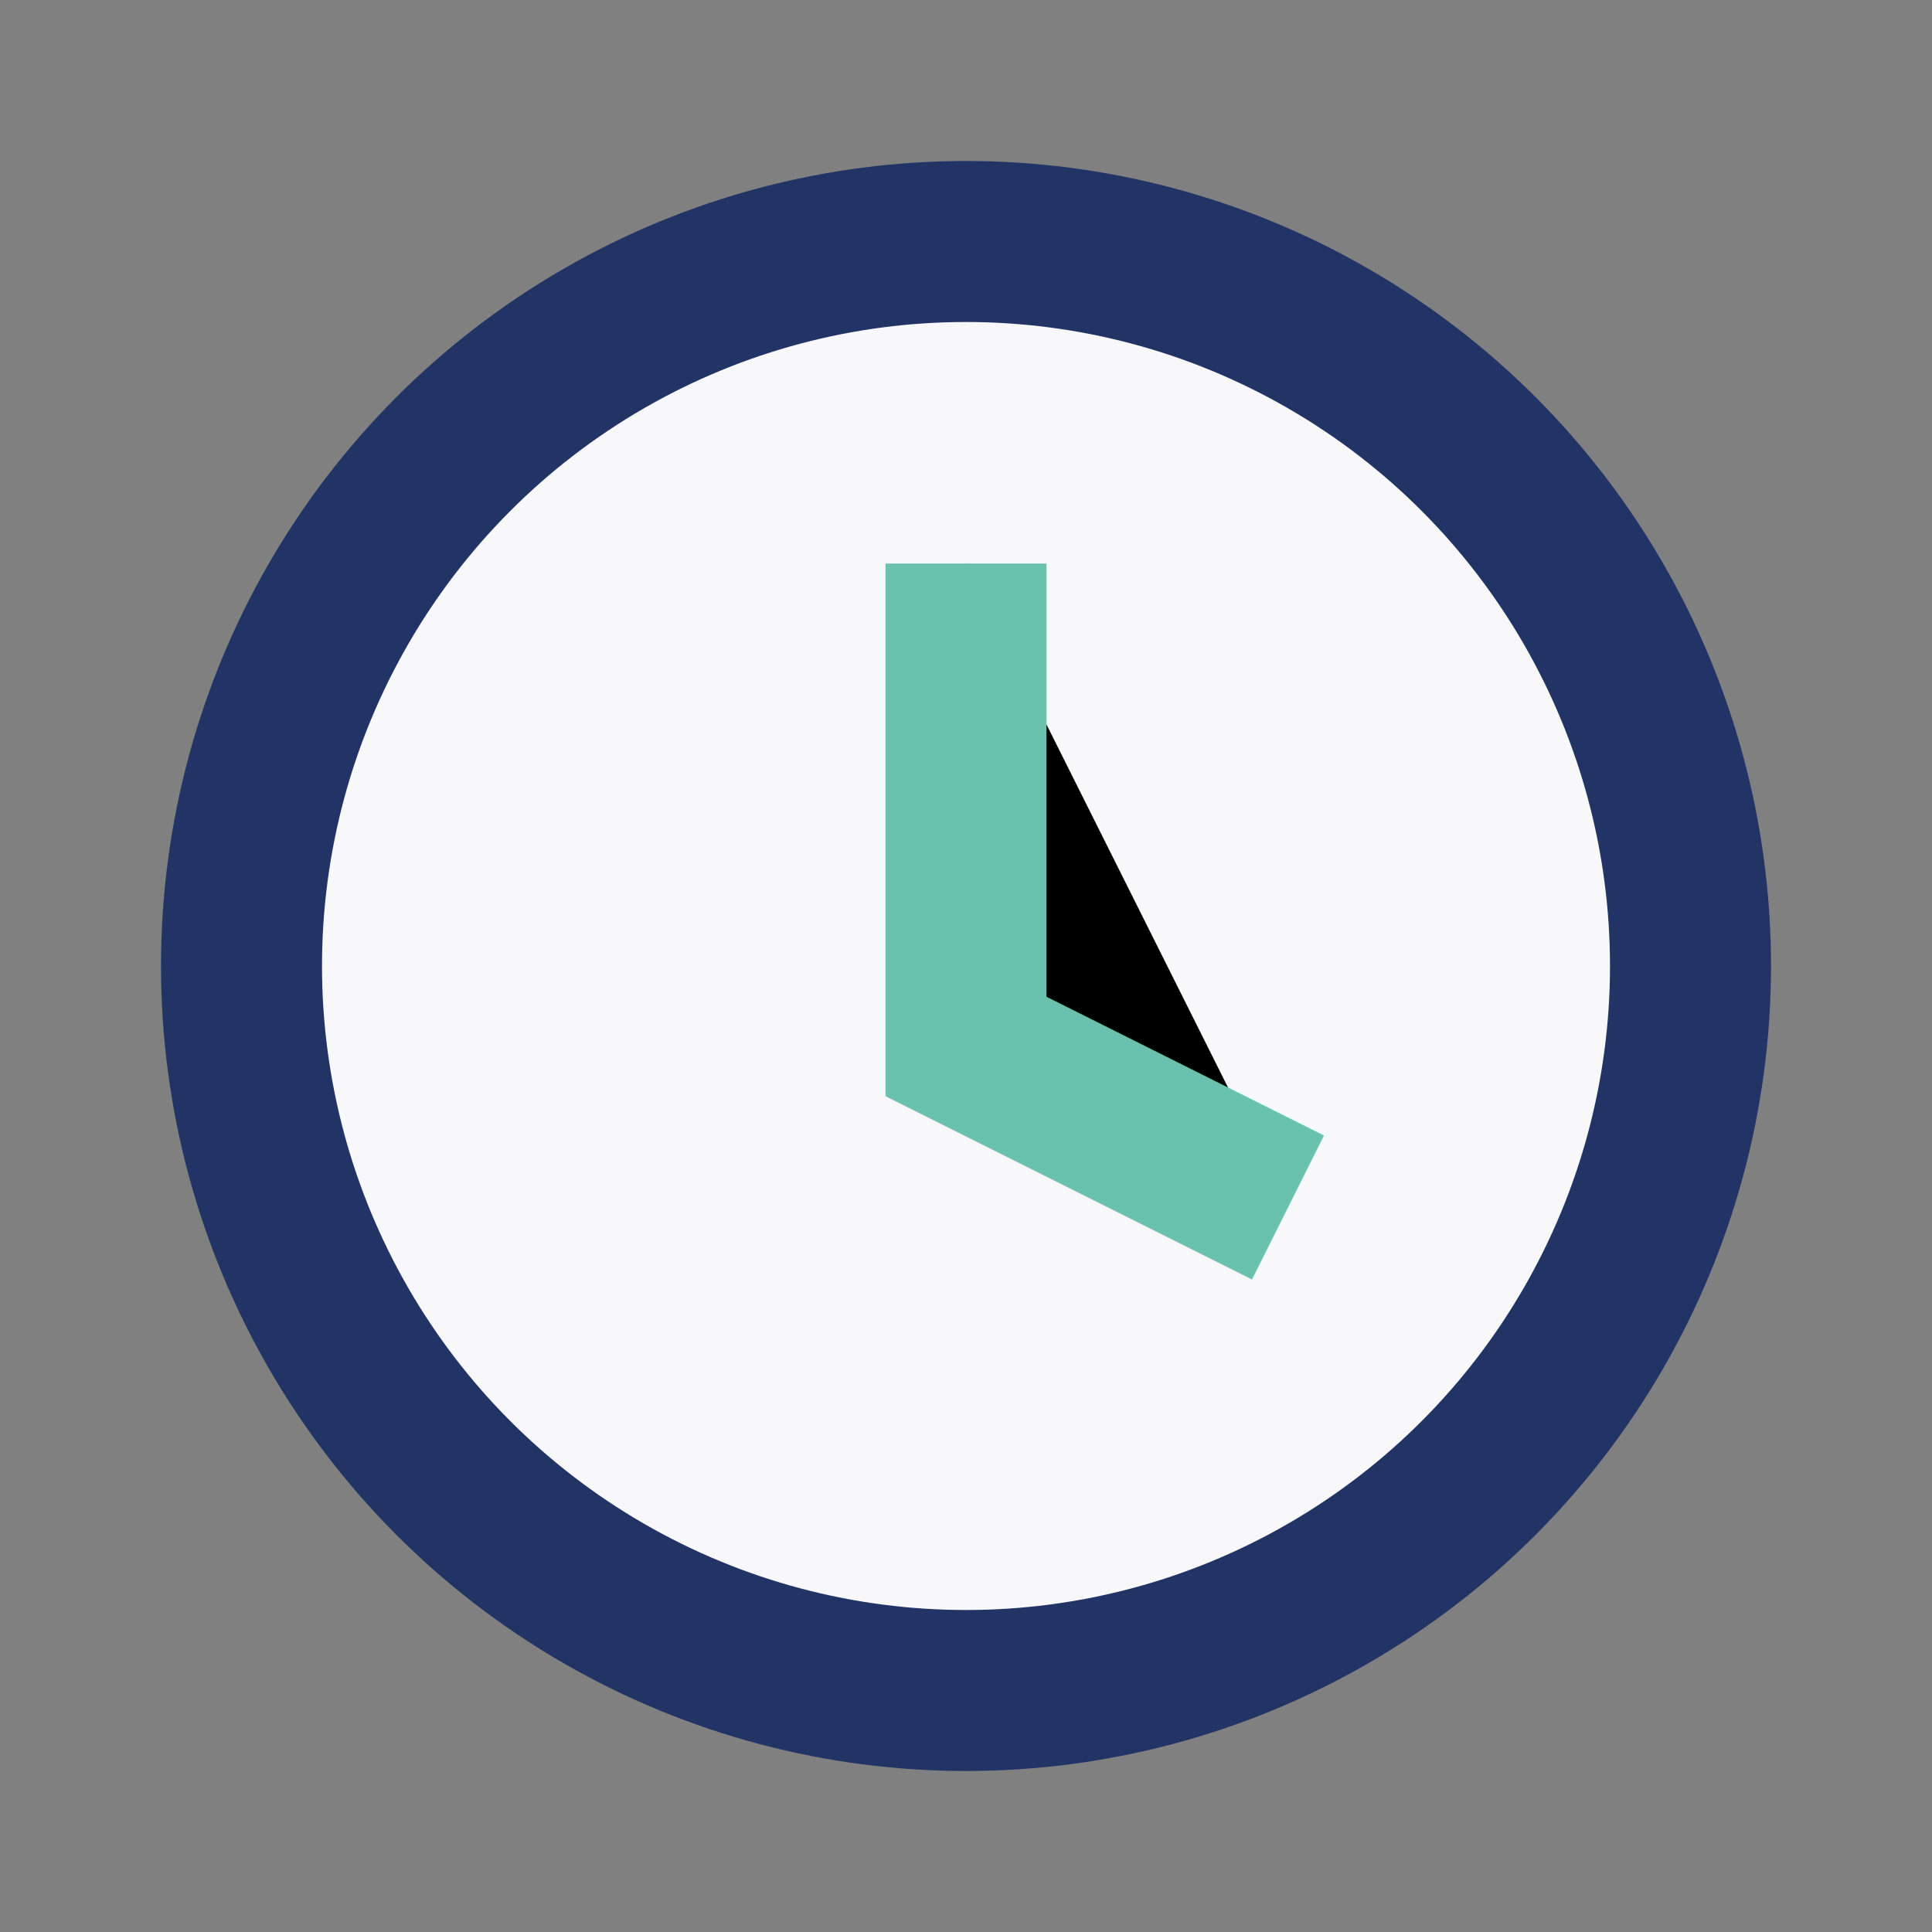
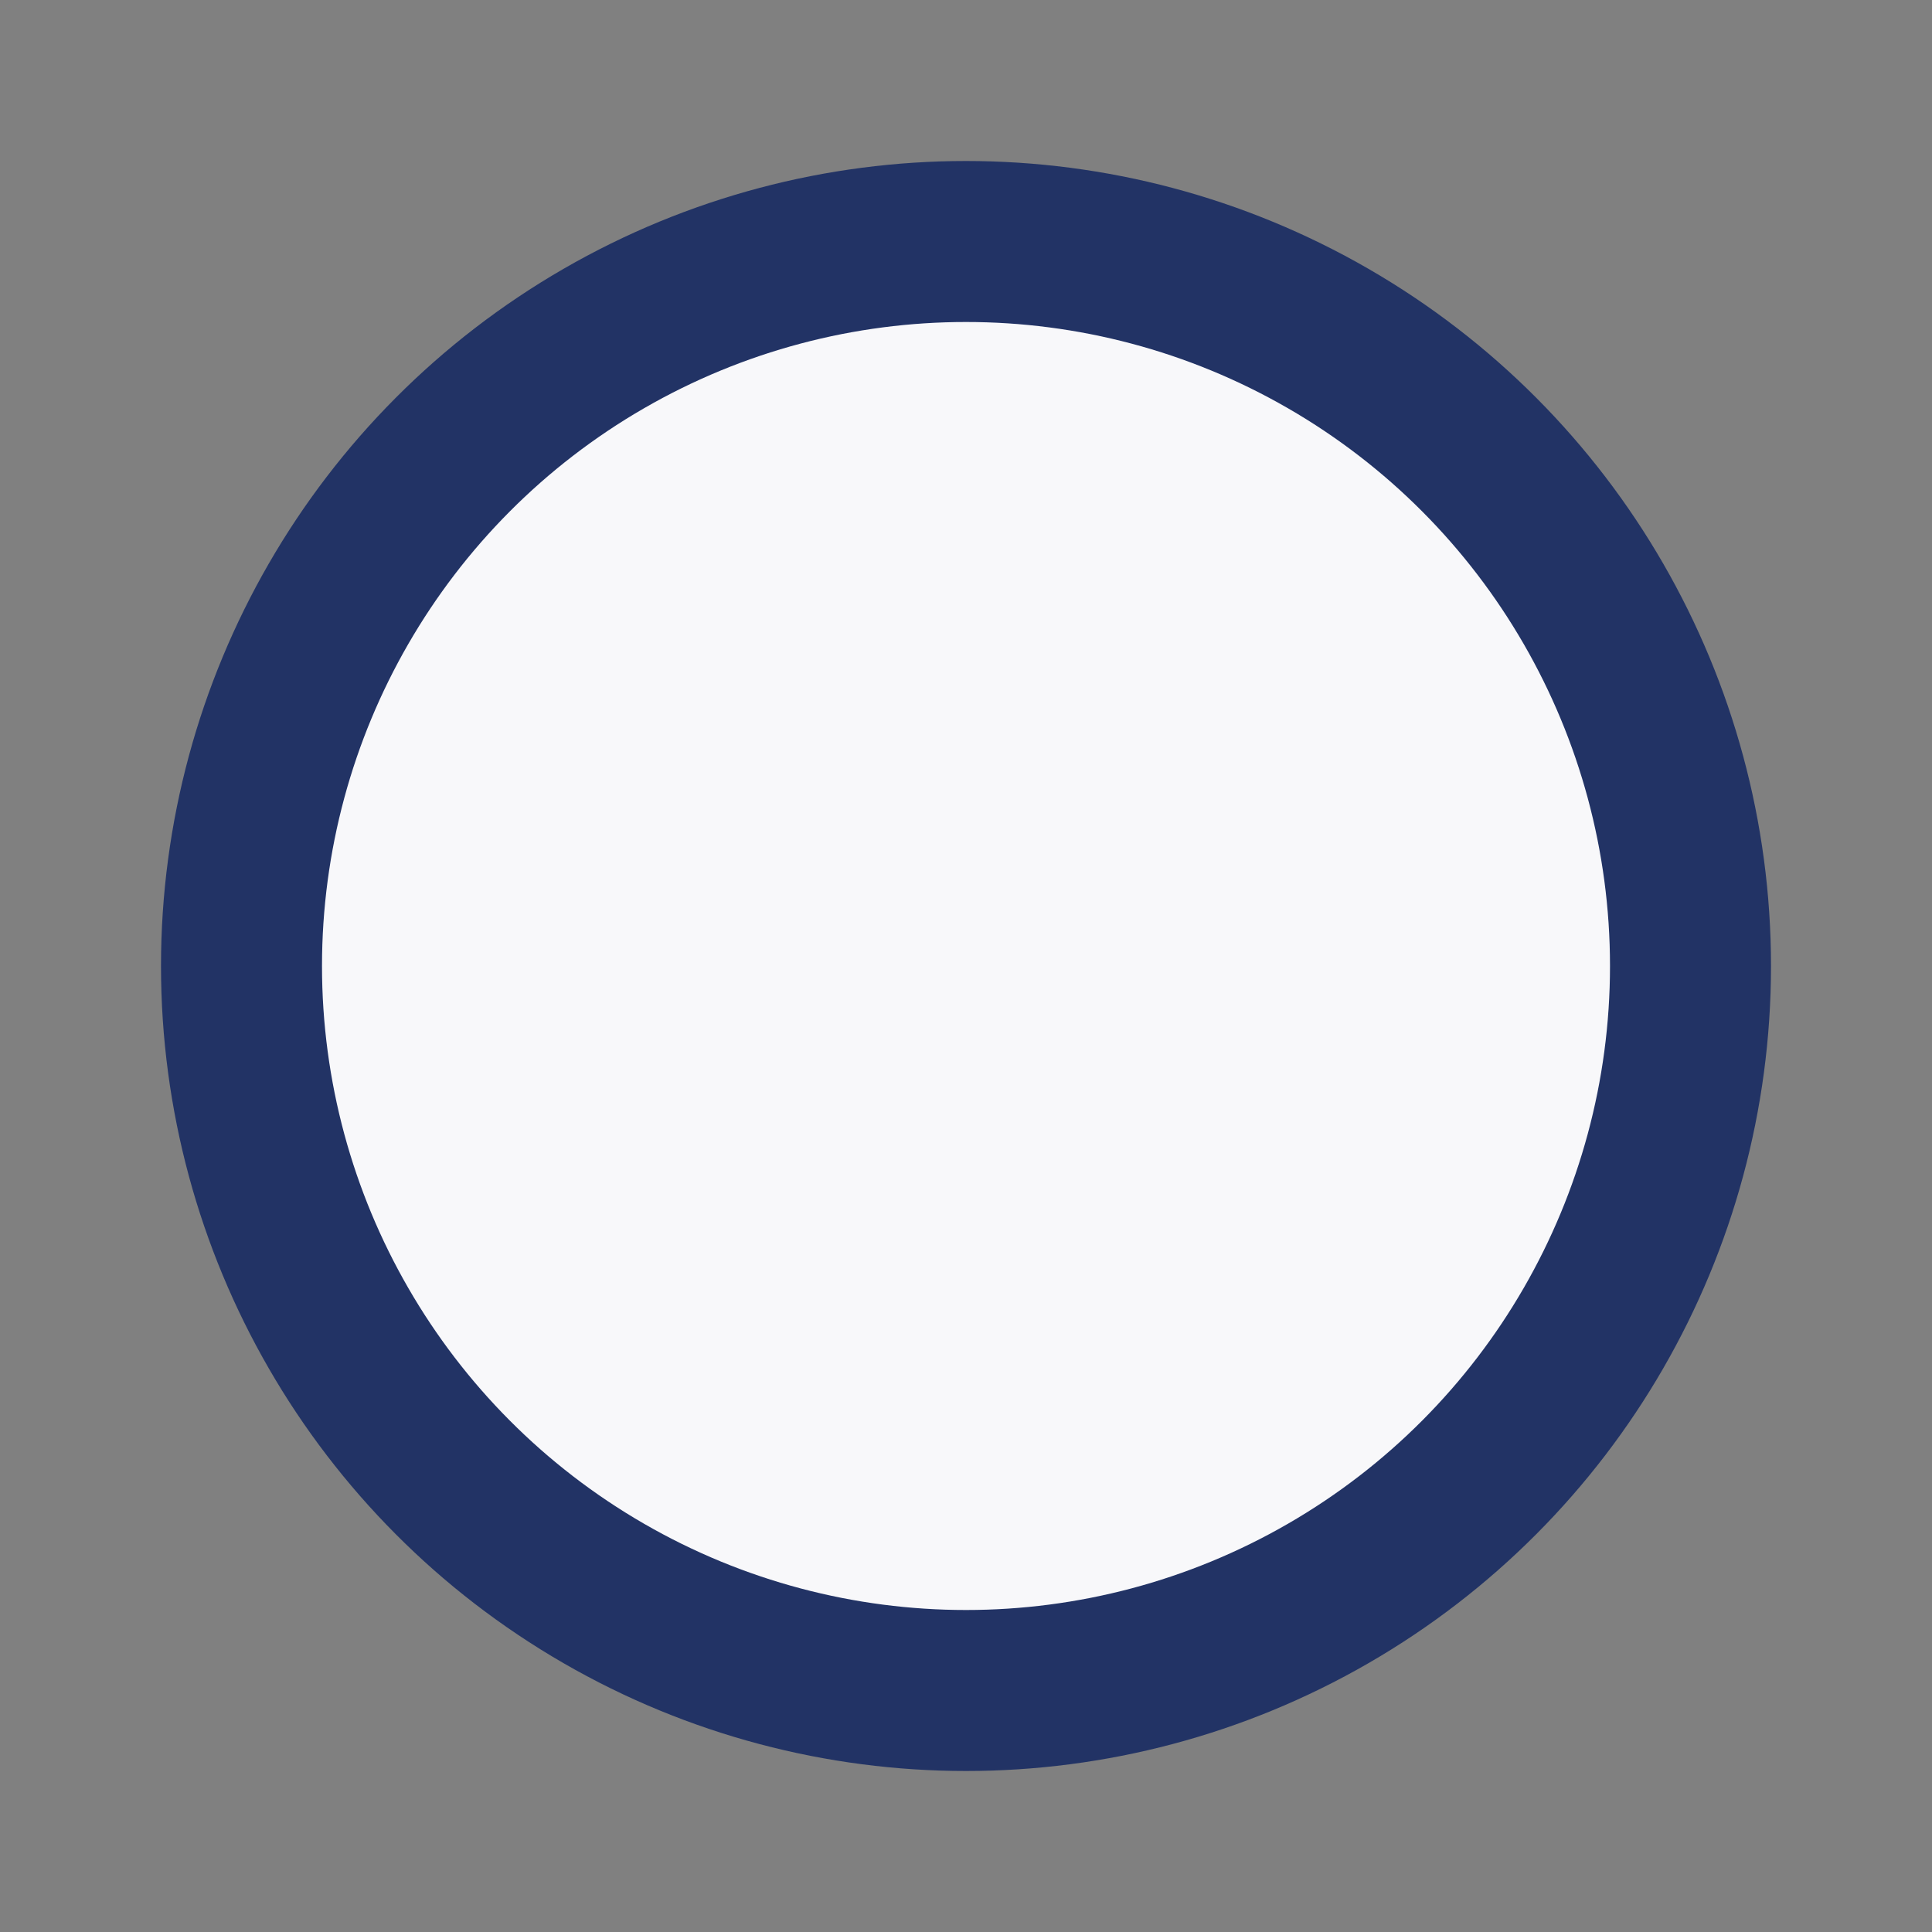
<svg xmlns="http://www.w3.org/2000/svg" width="24" height="24" viewBox="0 0 24 24">
  <rect x="0" y="0" width="24" height="24" fill="#808080" stroke="none" />
  <circle cx="12" cy="12" r="9" fill="#F8F8FA" stroke="#223365" stroke-width="2" />
-   <path d="M12 7v6l4 2" stroke="#69C2B0" stroke-width="2" />
</svg>